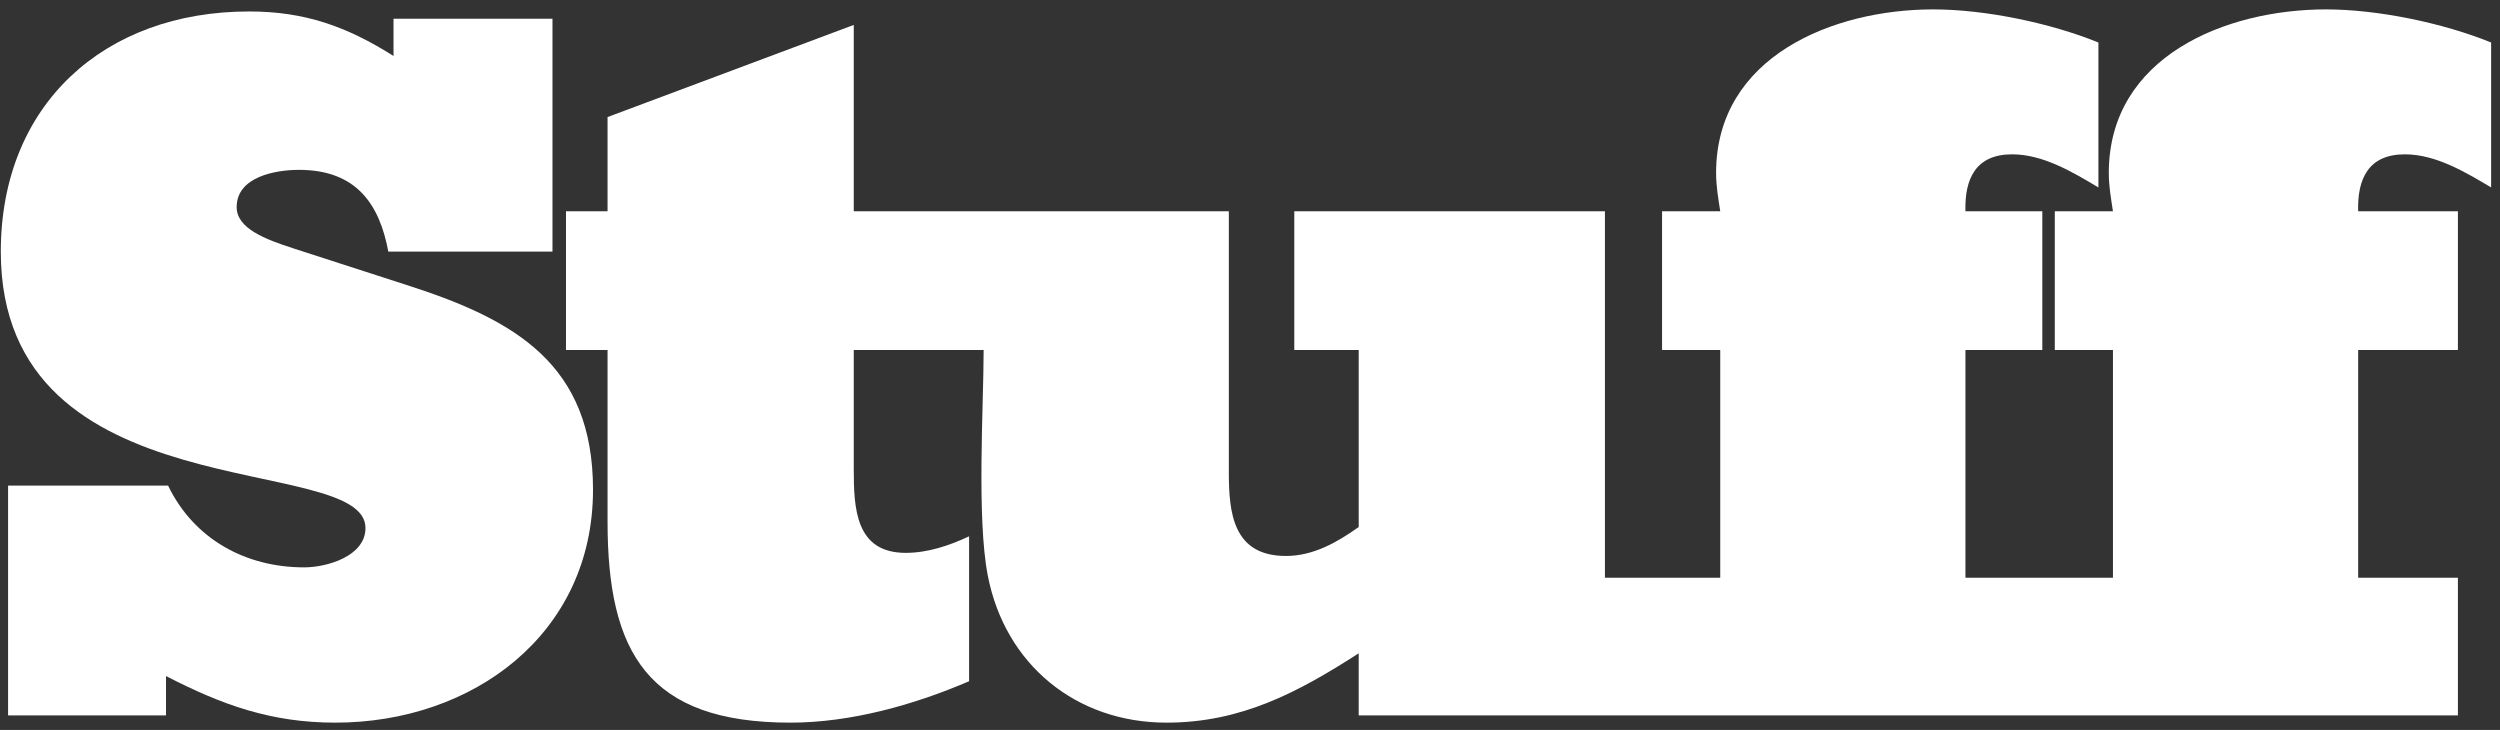
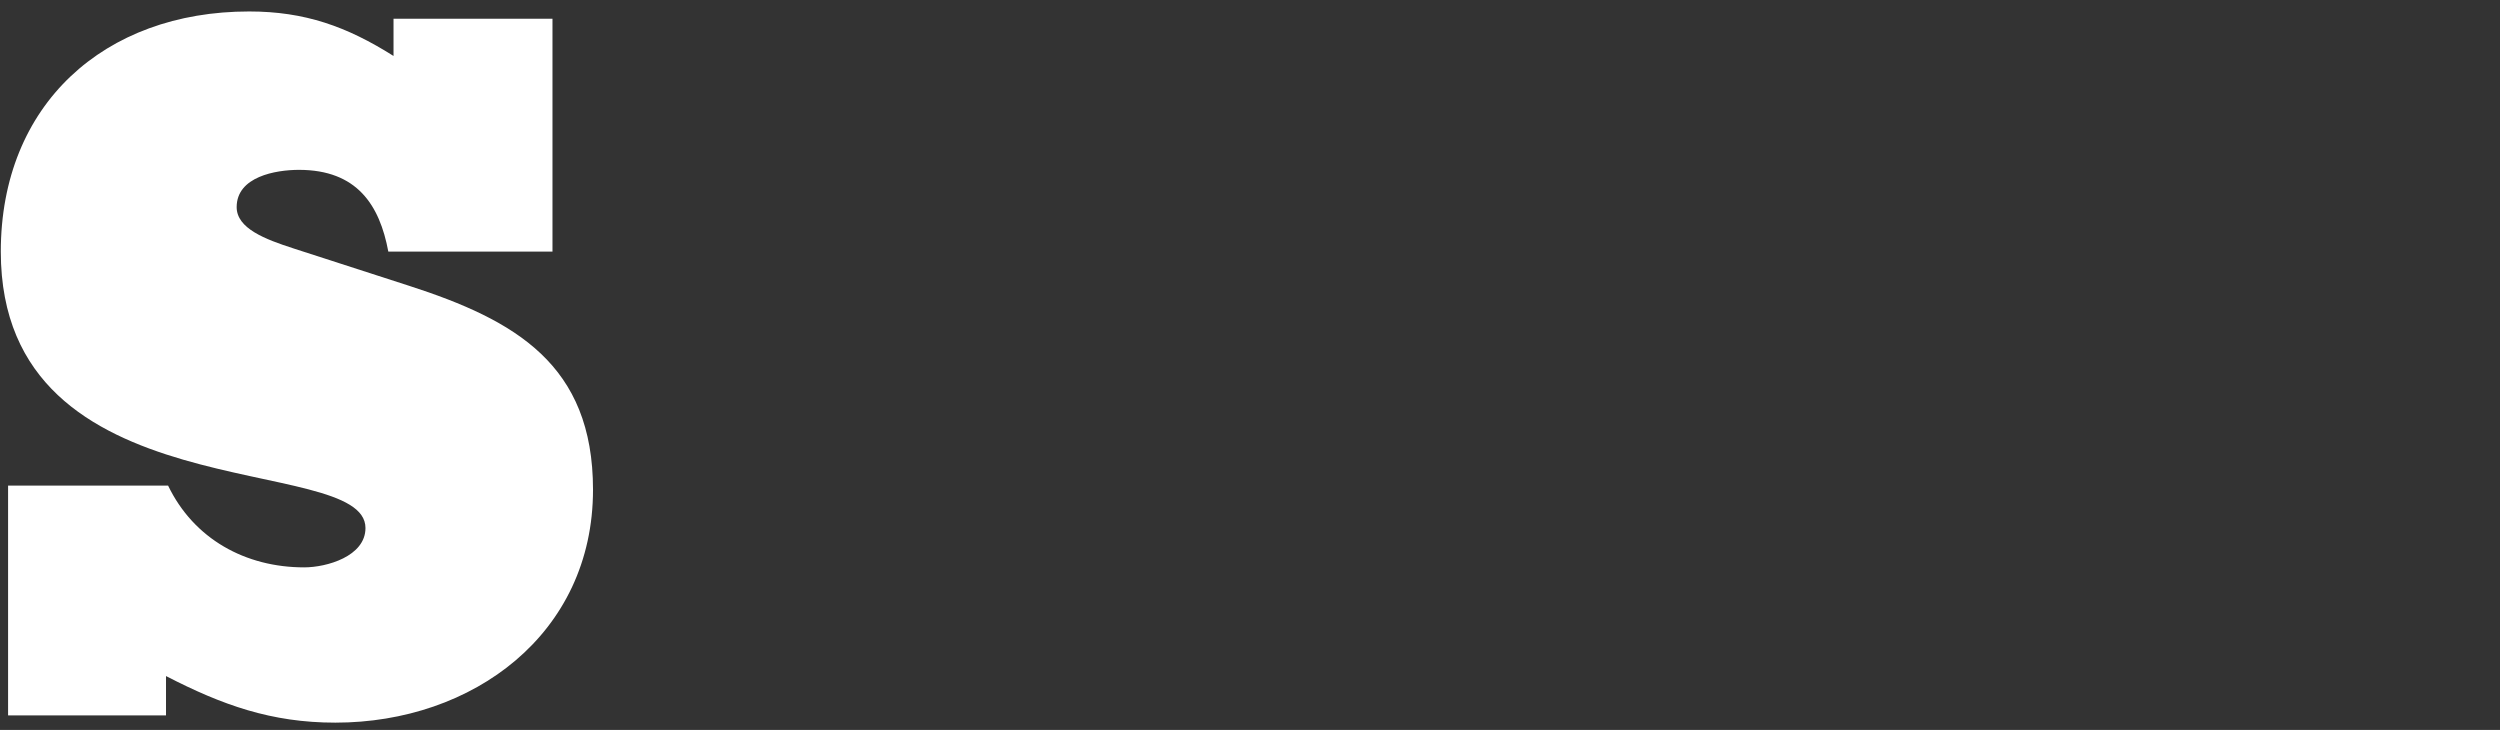
<svg xmlns="http://www.w3.org/2000/svg" width="137" height="40" viewBox="0 0 137 40">
  <rect x="0" y="0" width="137" height="40" fill="#333333" stroke="none" />
  <g fill="#FFF" fill-rule="evenodd">
    <path d="M0.443,39.204 L0.443,26.61 L9.211,26.61 C10.622,29.54 13.455,31.092 16.669,31.092 C17.9,31.092 20.028,30.488 20.028,28.936 C20.028,24.714 0.044,28.218 0.044,13.789 C0.044,5.738 5.701,0.628 13.652,0.628 C16.704,0.628 19.003,1.45 21.565,3.067 L21.565,1.025 L30.276,1.025 L30.276,13.789 L21.28,13.789 C20.804,11.23 19.56,9.308 16.384,9.308 C15.11,9.308 12.969,9.679 12.969,11.35 C12.969,12.516 14.518,13.109 16.1,13.619 L22.42,15.662 C28.244,17.544 32.497,19.978 32.497,26.837 C32.497,34.747 25.905,39.601 18.376,39.601 C14.869,39.601 12.179,38.637 9.097,37.048 L9.097,39.204 L0.443,39.204" />
-     <path d="M74.457,39.204 L74.457,35.801 C71.115,37.954 68.002,39.601 63.924,39.601 C58.967,39.601 55.077,36.413 54.132,31.546 C53.515,28.375 53.903,22.232 53.903,19.179 L46.786,19.179 L46.786,25.703 C46.786,27.871 46.885,30.297 49.634,30.297 C50.835,30.297 52.025,29.9 53.106,29.39 L53.106,37.332 C50.09,38.628 46.619,39.601 43.314,39.601 C35.5,39.601 33.294,35.761 33.294,28.596 L33.294,19.179 L31.016,19.179 L31.016,11.577 L33.294,11.577 L33.294,6.415 L46.786,1.366 L46.786,11.577 L67.34,11.577 L67.34,25.872 C67.34,28.088 67.559,30.467 70.472,30.467 C71.963,30.467 73.278,29.722 74.457,28.879 L74.457,19.179 L70.927,19.179 L70.927,11.577 L87.95,11.577 L87.95,31.659 L94.269,31.659 L94.269,19.179 L91.081,19.179 L91.081,11.577 L94.269,11.577 C94.16,10.862 94.042,10.203 94.042,9.478 C94.042,3.097 100.453,0.515 105.941,0.515 C108.777,0.515 112.365,1.258 114.993,2.33 L114.993,10.272 C113.592,9.434 111.956,8.457 110.268,8.457 C108.255,8.457 107.657,9.818 107.706,11.577 L111.919,11.577 L111.919,19.179 L107.706,19.179 L107.706,31.659 L115.79,31.659 L115.79,19.179 L112.603,19.179 L112.603,11.577 L115.79,11.577 C115.68,10.862 115.562,10.203 115.562,9.478 C115.562,3.097 121.974,0.515 127.462,0.515 C130.298,0.515 133.885,1.258 136.514,2.33 L136.514,10.272 C135.113,9.434 133.478,8.457 131.788,8.457 C129.775,8.457 129.178,9.818 129.227,11.577 L134.693,11.577 L134.693,19.179 L129.227,19.179 L129.227,31.659 L134.693,31.659 L134.693,39.204 L74.457,39.204" />
  </g>
</svg>